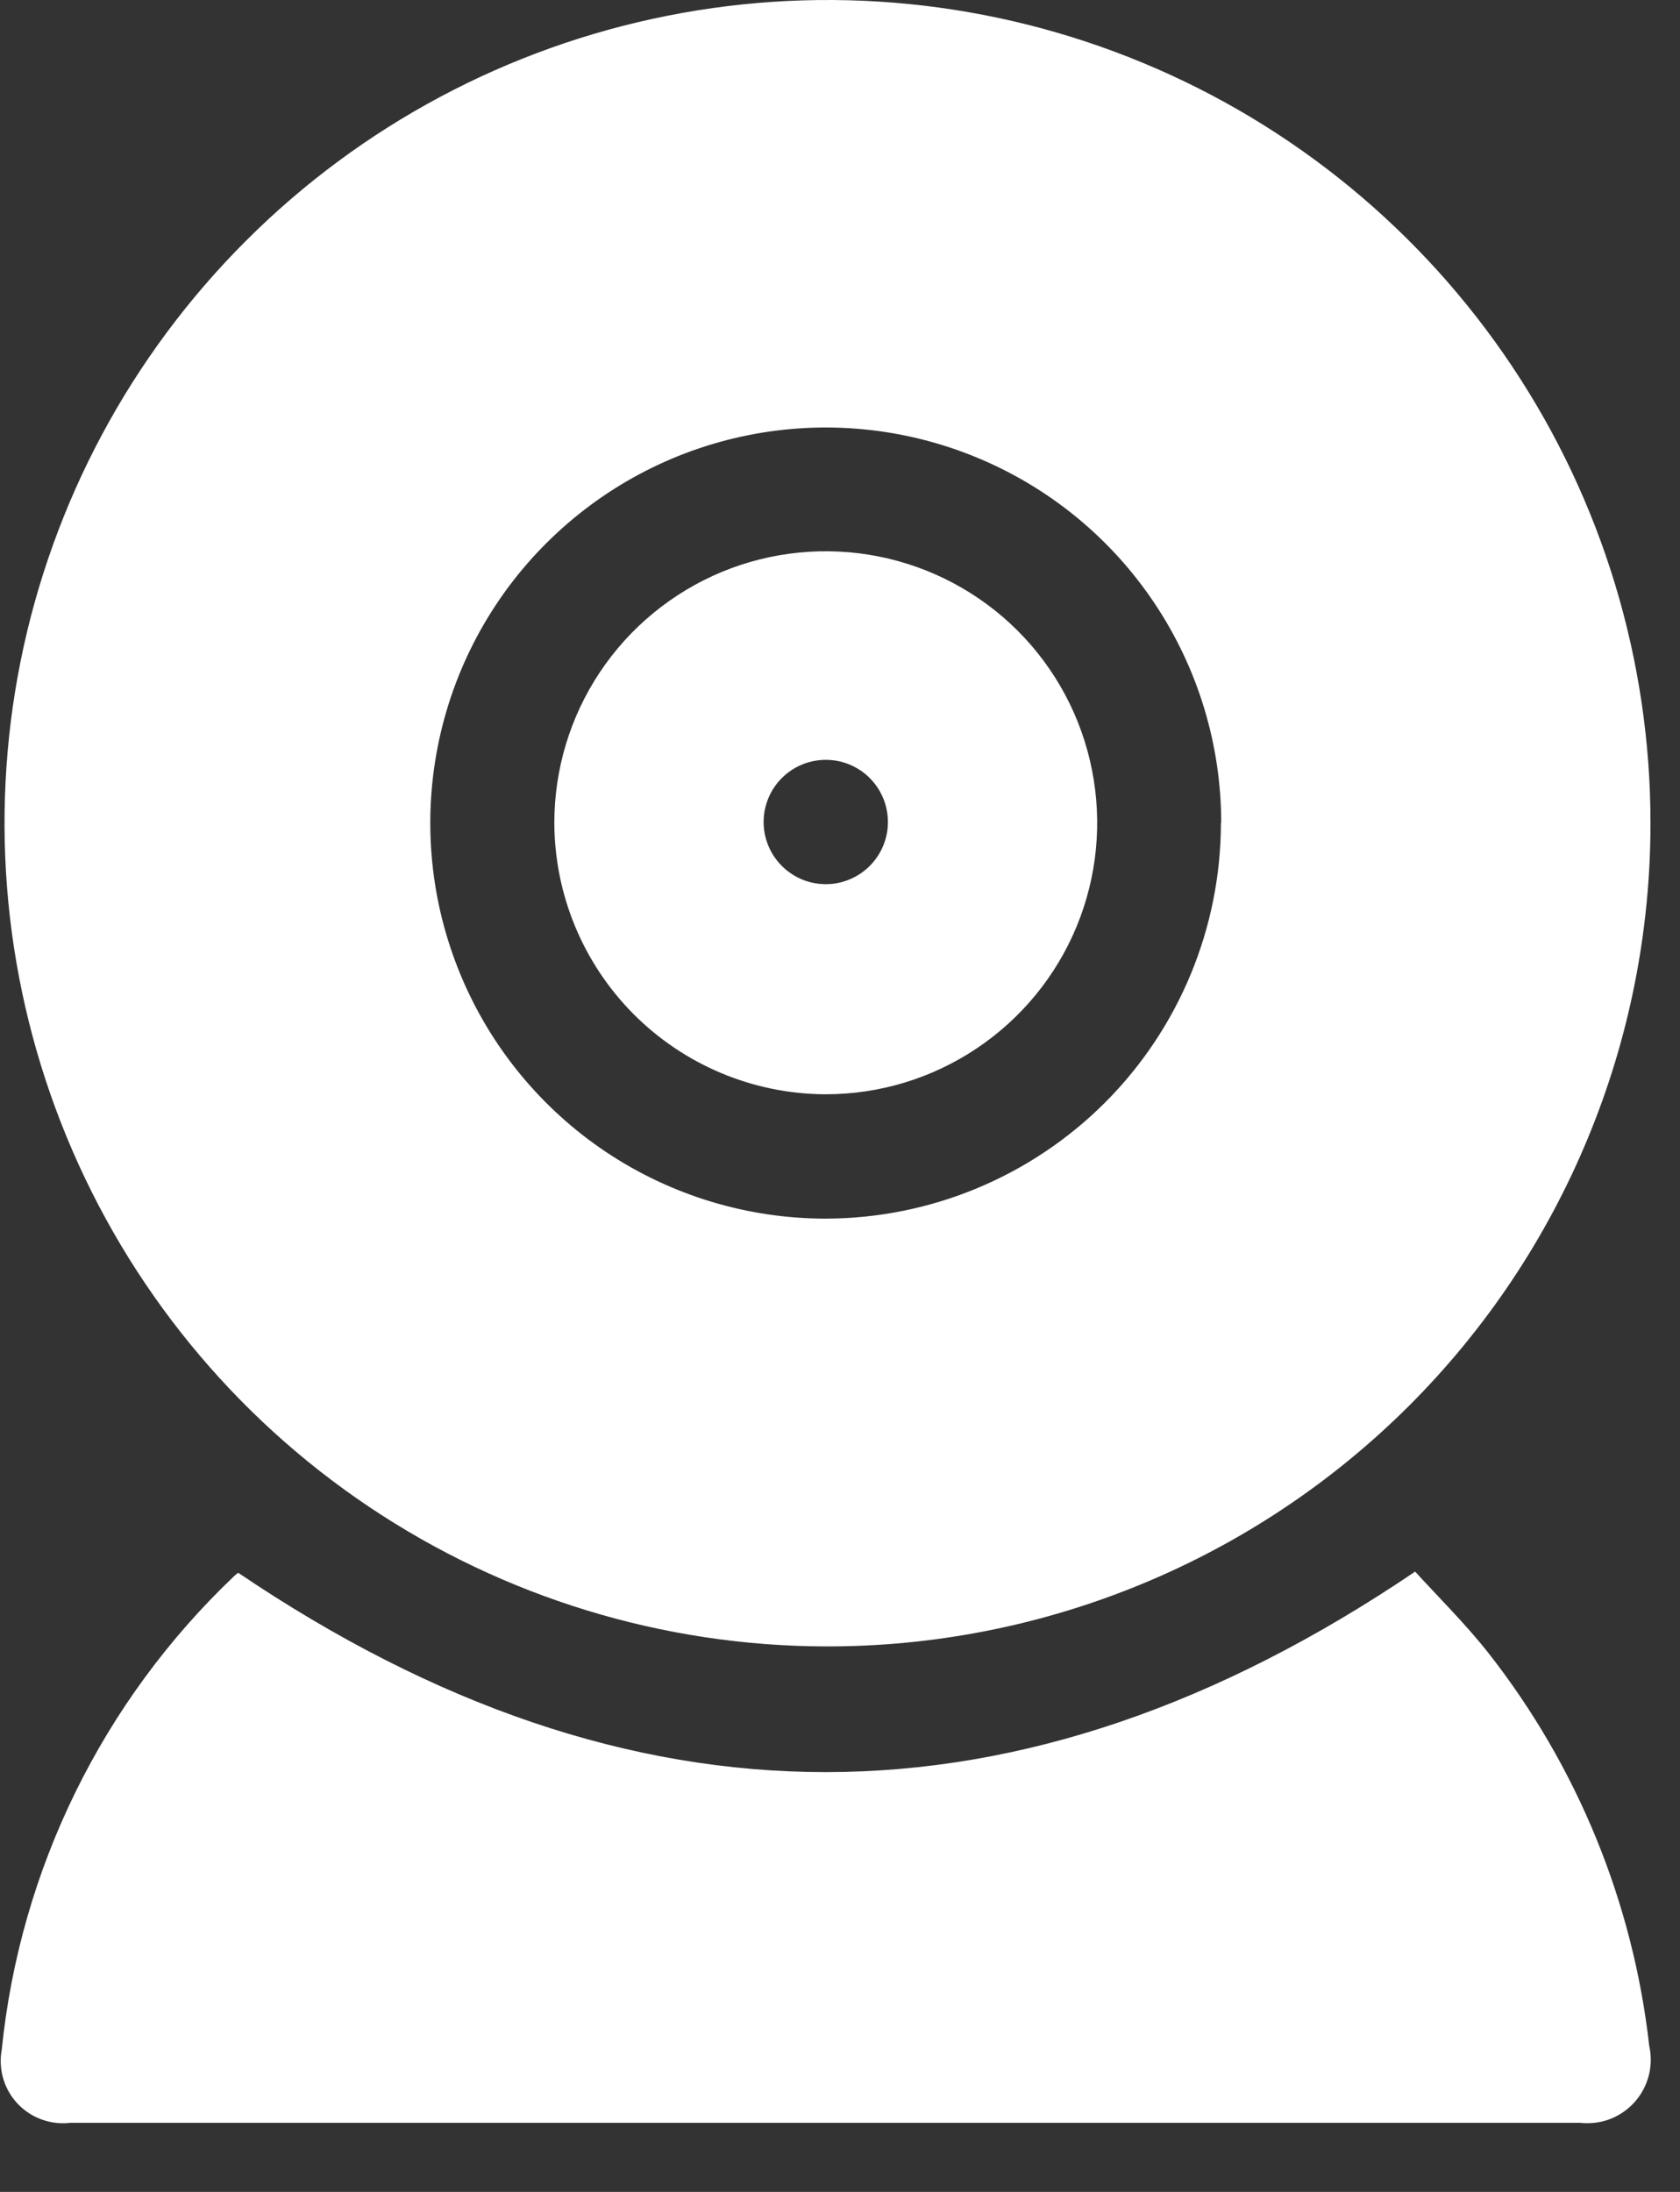
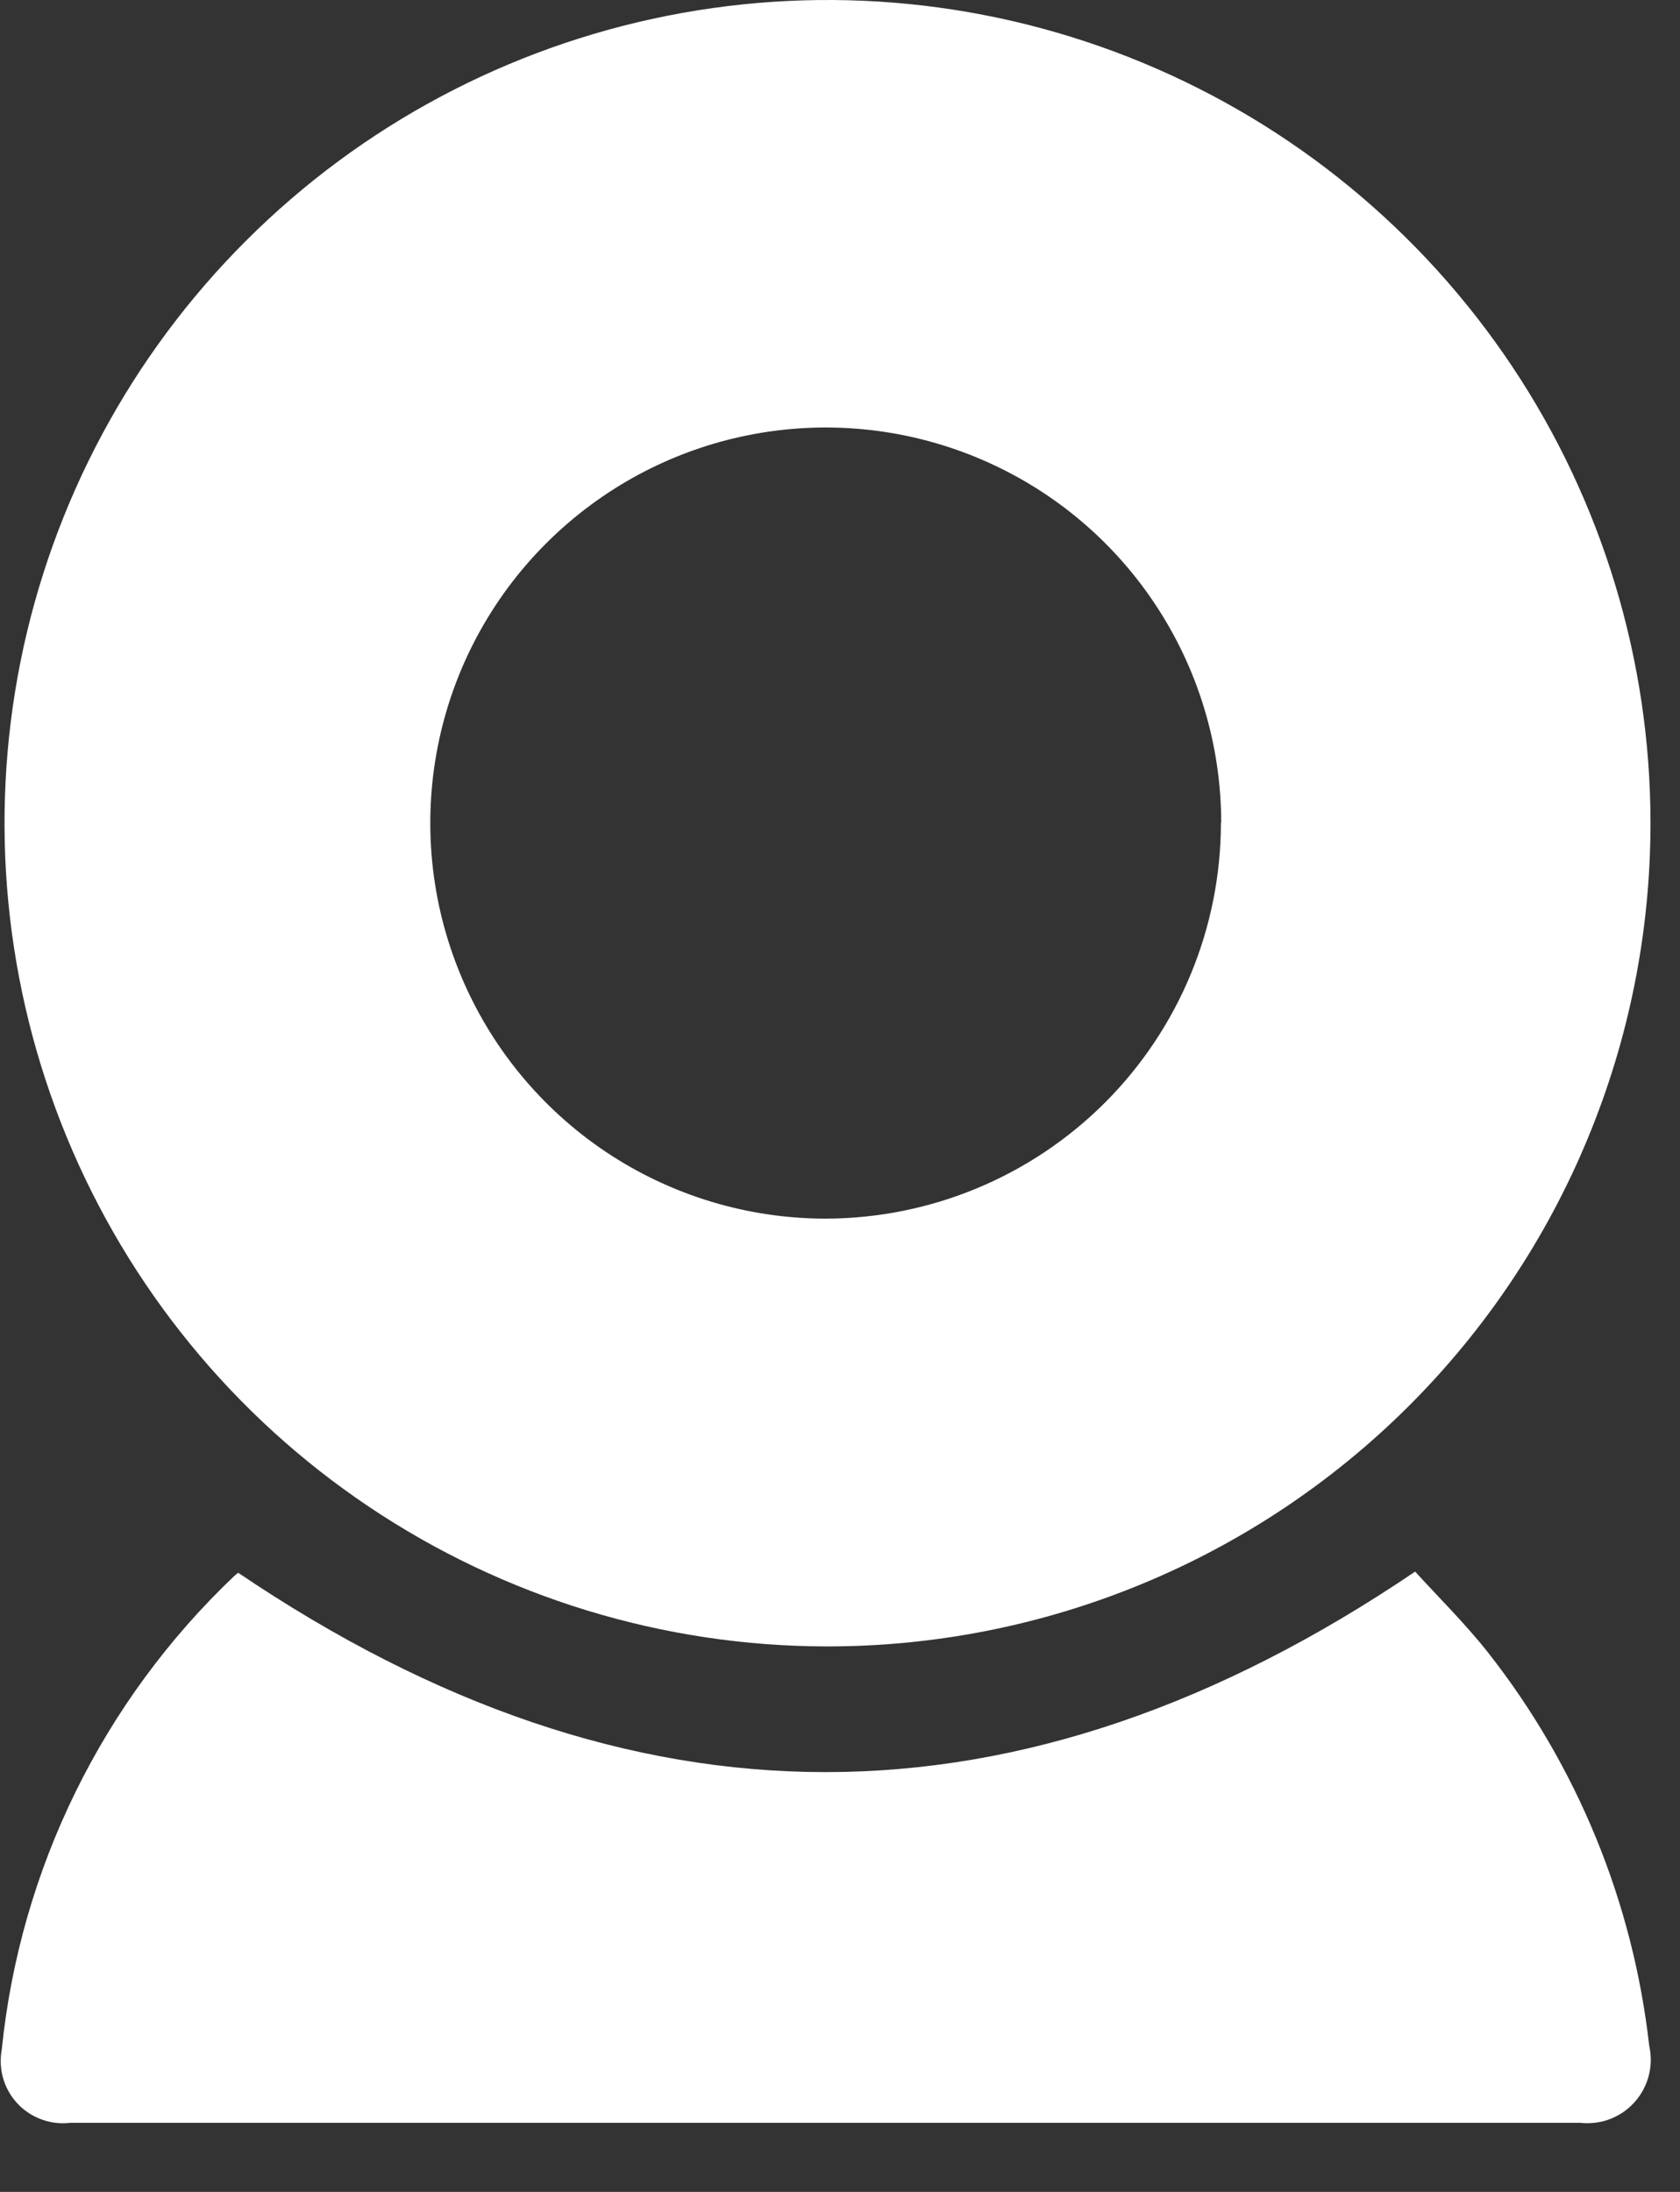
<svg xmlns="http://www.w3.org/2000/svg" width="23" height="30" viewBox="0 0 23 30" fill="none">
  <rect x="0" y="0" width="23" height="30" fill="#333333" stroke="none" />
  <path d="M11.305 22.534C9.078 22.529 6.902 21.864 5.052 20.623C3.202 19.383 1.762 17.621 0.913 15.562C0.064 13.503 -0.156 11.238 0.281 9.054C0.719 6.87 1.794 4.865 3.371 3.292C4.947 1.718 6.955 0.648 9.14 0.215C11.325 -0.218 13.589 0.006 15.646 0.86C17.704 1.713 19.462 3.158 20.699 5.01C21.936 6.862 22.596 9.04 22.596 11.267C22.596 12.749 22.304 14.216 21.736 15.584C21.169 16.953 20.337 18.196 19.288 19.243C18.239 20.289 16.994 21.119 15.624 21.683C14.254 22.248 12.787 22.537 11.305 22.534ZM16.719 11.261C16.718 10.19 16.4 9.144 15.804 8.254C15.209 7.364 14.363 6.671 13.373 6.262C12.384 5.853 11.295 5.746 10.245 5.956C9.195 6.165 8.231 6.682 7.474 7.44C6.717 8.197 6.202 9.162 5.994 10.213C5.786 11.263 5.894 12.351 6.305 13.341C6.715 14.329 7.41 15.175 8.3 15.769C9.191 16.363 10.238 16.68 11.309 16.679C12.744 16.675 14.118 16.102 15.132 15.087C16.145 14.071 16.714 12.696 16.715 11.261" fill="white" />
  <path d="M3.261 21.526C8.644 25.165 13.971 25.168 19.374 21.51C19.685 21.853 20.055 22.216 20.374 22.62C21.595 24.174 22.358 26.038 22.579 28.003C22.629 28.227 22.588 28.462 22.465 28.656C22.342 28.851 22.147 28.988 21.923 29.039C21.828 29.059 21.729 29.065 21.632 29.054H0.963C0.739 29.081 0.514 29.018 0.336 28.879C0.158 28.74 0.043 28.536 0.016 28.312C0.005 28.225 0.008 28.137 0.024 28.051C0.276 25.582 1.403 23.286 3.201 21.576C3.22 21.558 3.24 21.541 3.261 21.526Z" fill="white" />
-   <path d="M7.589 11.263C7.589 10.528 7.806 9.809 8.214 9.198C8.622 8.587 9.203 8.11 9.881 7.828C10.56 7.547 11.307 7.473 12.028 7.616C12.749 7.759 13.412 8.113 13.932 8.632C14.452 9.152 14.806 9.814 14.949 10.535C15.093 11.255 15.02 12.003 14.739 12.682C14.458 13.361 13.982 13.941 13.37 14.35C12.759 14.759 12.041 14.977 11.306 14.977H11.278C10.298 14.967 9.362 14.572 8.671 13.877C7.981 13.182 7.592 12.243 7.589 11.263ZM12.154 11.312C12.166 11.143 12.128 10.973 12.043 10.826C11.958 10.679 11.832 10.56 11.679 10.486C11.527 10.411 11.355 10.384 11.187 10.408C11.019 10.431 10.862 10.505 10.736 10.618C10.609 10.732 10.52 10.881 10.479 11.046C10.438 11.211 10.448 11.384 10.506 11.543C10.565 11.703 10.67 11.841 10.807 11.94C10.945 12.04 11.109 12.096 11.279 12.101C11.499 12.108 11.712 12.029 11.875 11.882C12.038 11.735 12.138 11.531 12.154 11.312Z" fill="white" />
</svg>